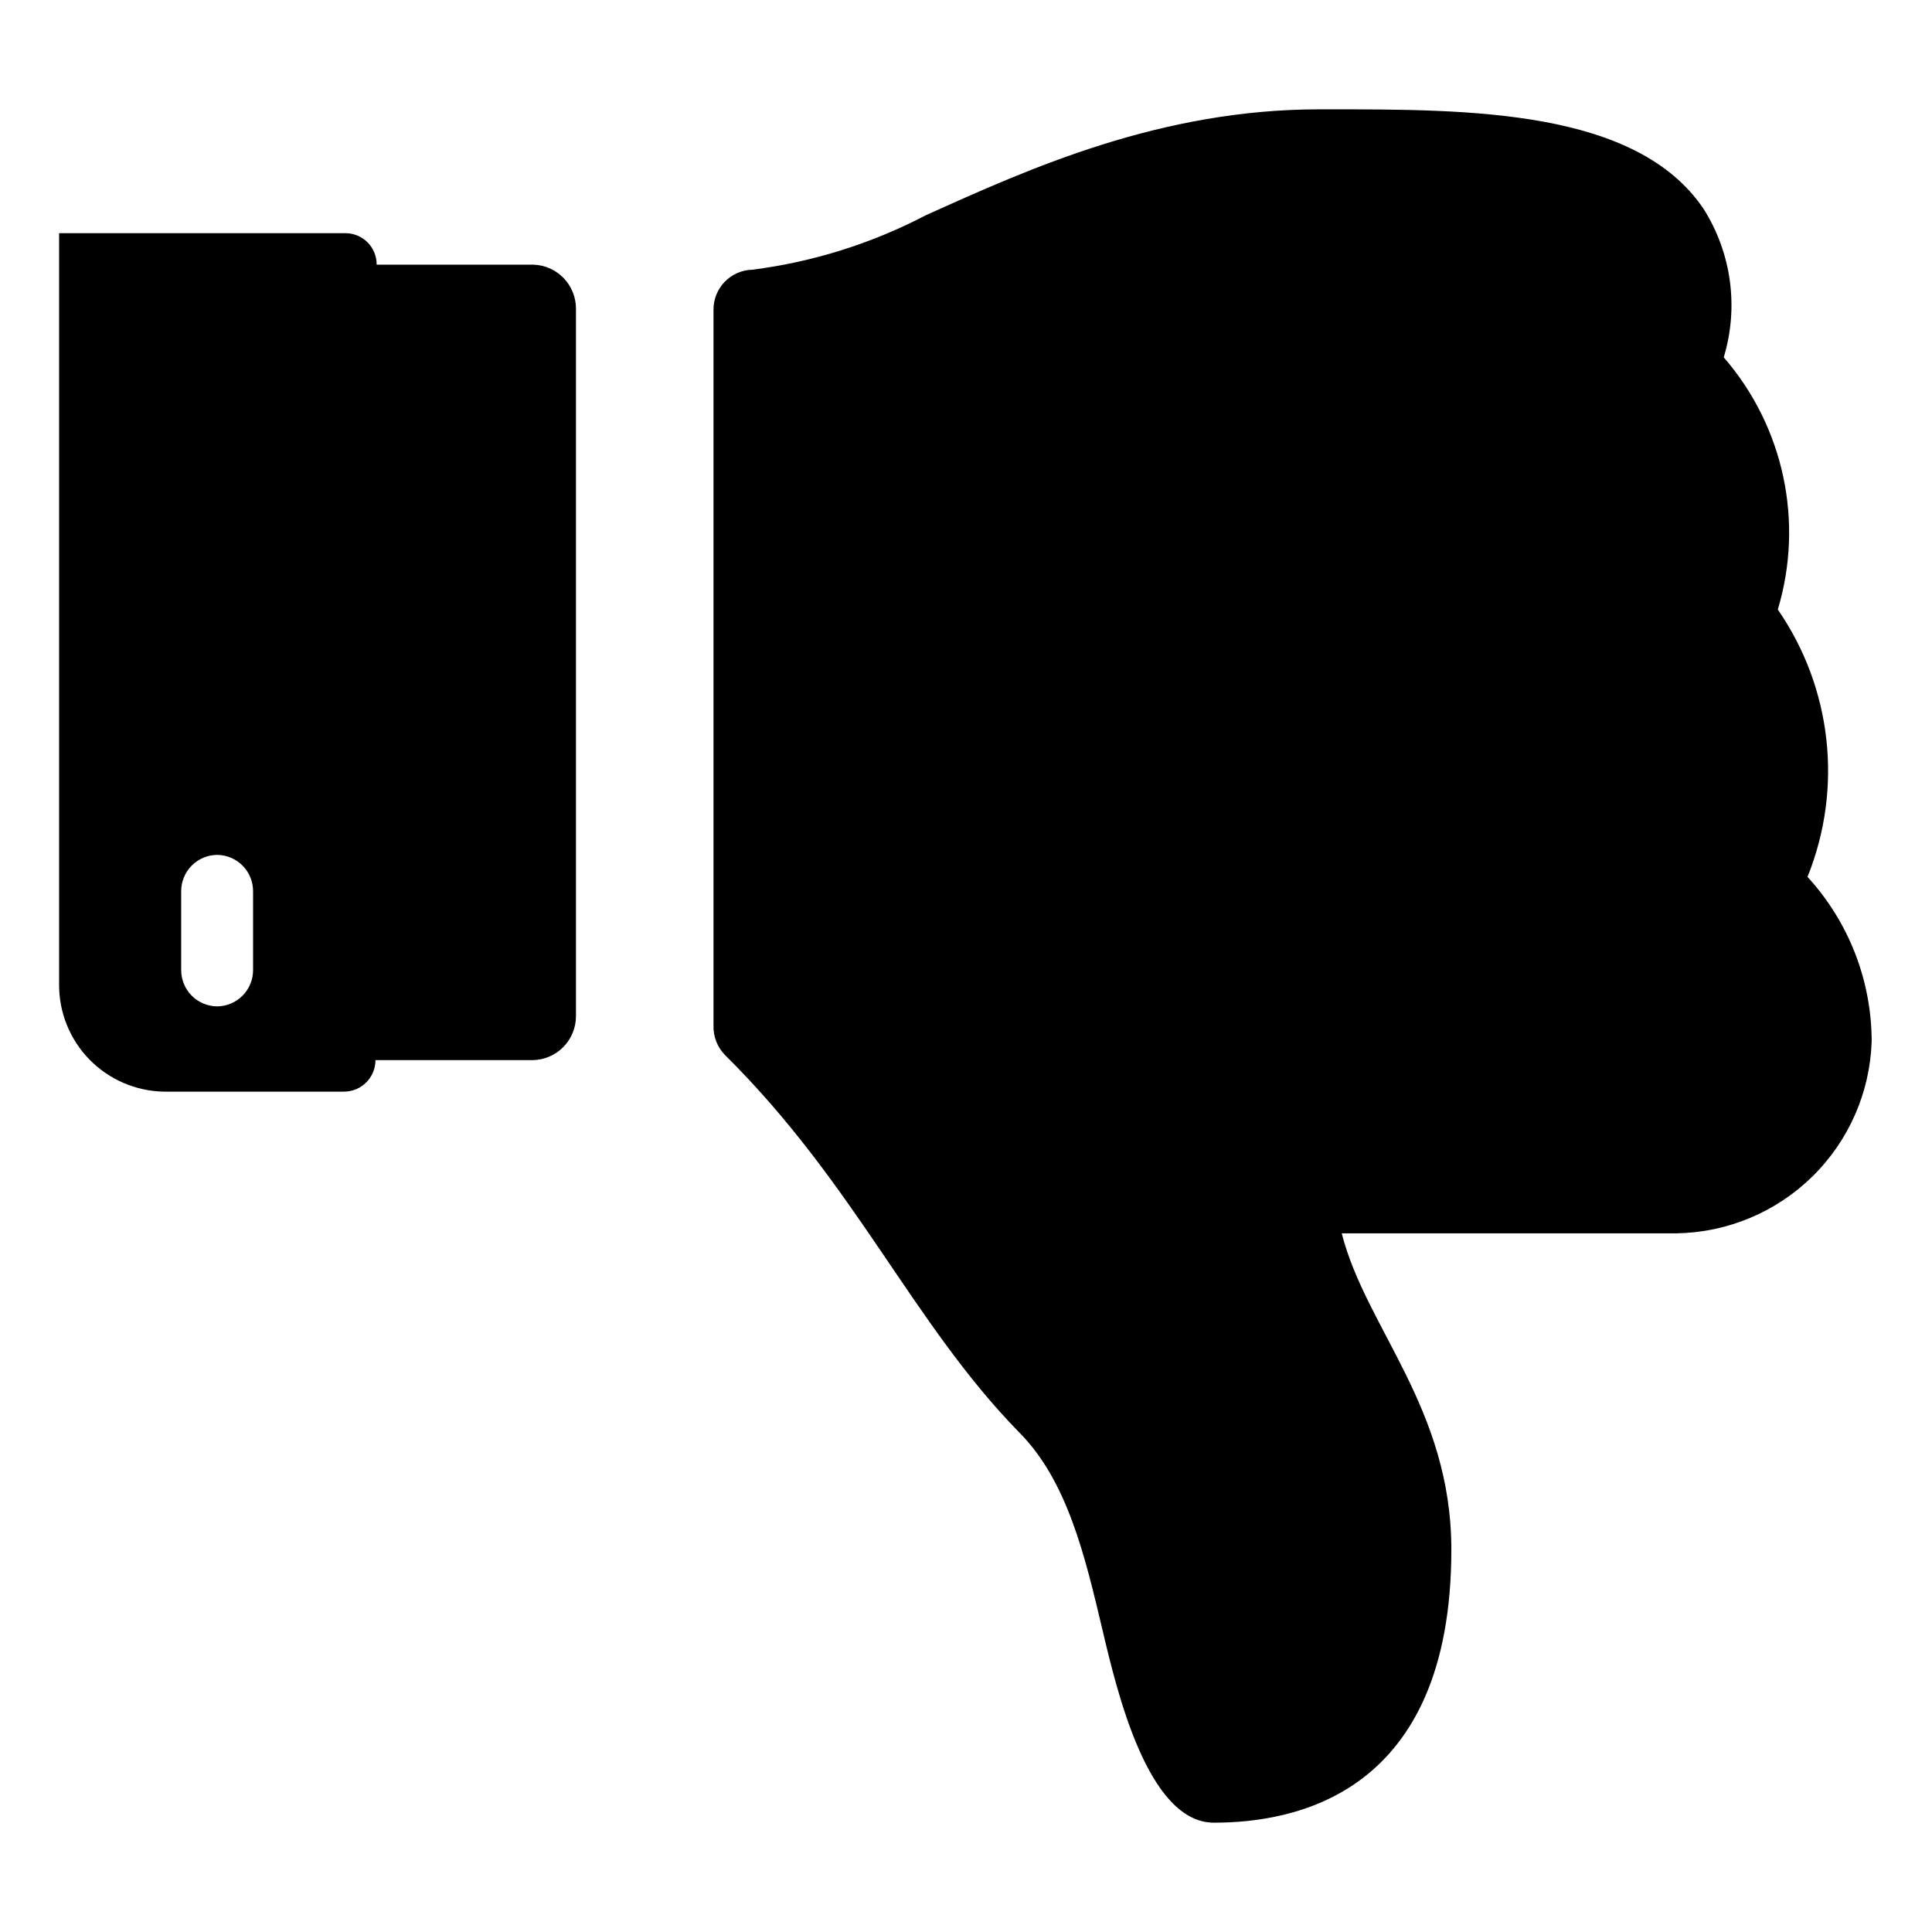
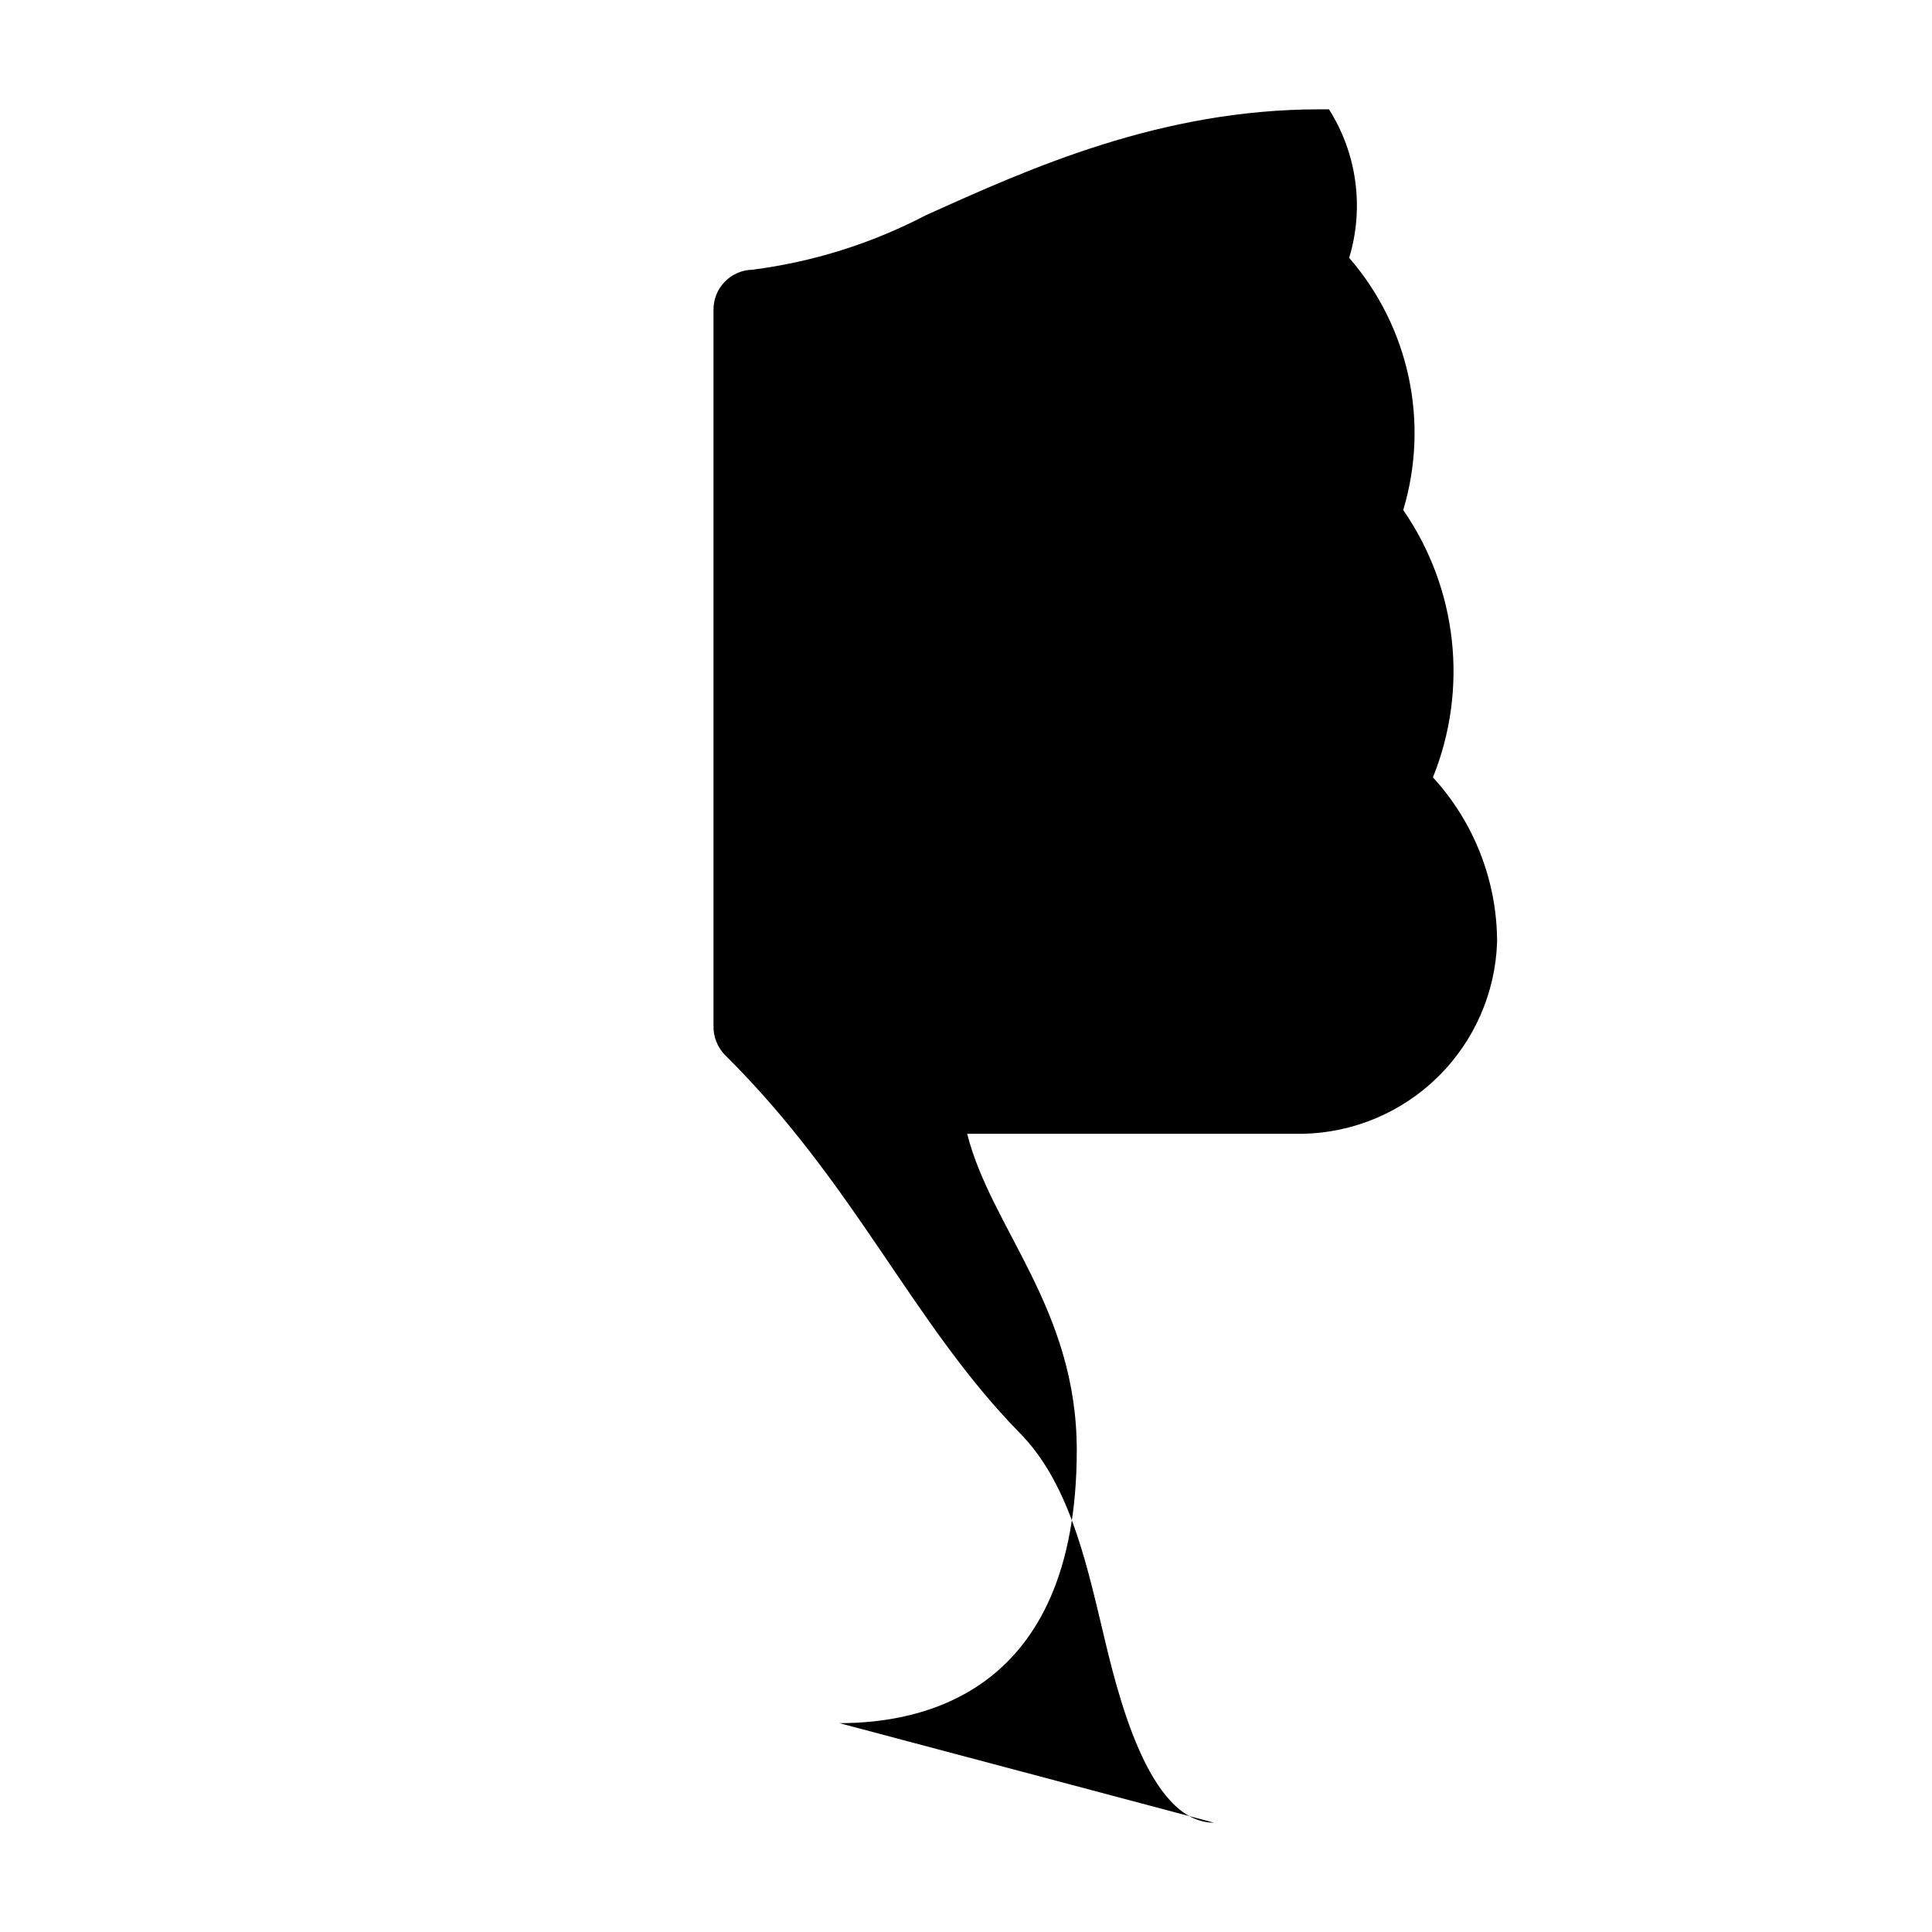
<svg xmlns="http://www.w3.org/2000/svg" fill="#000000" width="800px" height="800px" version="1.1" viewBox="144 144 512 512">
  <g>
-     <path d="m285.38 214.14h-41.566c0.023-2.207-0.84-4.328-2.391-5.894-1.555-1.57-3.668-2.449-5.875-2.449h-75.887v199.08c-0.039 7.441 2.852 14.598 8.055 19.918s12.293 8.375 19.734 8.5h47.785c4.578-0.043 8.266-3.766 8.266-8.344h41.562c3.09-0.02 6.047-1.27 8.215-3.469 2.172-2.199 3.379-5.172 3.359-8.262v-187.35c0.043-6.316-4.949-11.52-11.258-11.73zm-74.312 186.88c0.02 2.547-0.973 4.996-2.758 6.812-1.785 1.816-4.219 2.848-6.769 2.867-2.547-0.02-4.981-1.051-6.766-2.867-1.785-1.816-2.777-4.266-2.758-6.812v-20.785c-0.02-2.547 0.973-4.996 2.758-6.812 1.785-1.816 4.219-2.848 6.766-2.867 2.551 0.02 4.984 1.051 6.769 2.867 1.785 1.816 2.777 4.266 2.758 6.812z" />
-     <path d="m465.73 627.03c-17.555 0-25.742-34.875-29.598-51.246-4.566-19.207-9.211-39.359-22.121-52.27-28.34-29.051-43.219-65.574-77.855-99.898-2.059-2.09-3.168-4.938-3.07-7.871v-189.64c-0.043-5.766 4.547-10.5 10.312-10.629 16.031-2.051 31.566-6.926 45.895-14.402 27.711-12.516 62.27-28.102 104.38-28.102h2.519c37.312 0 81.477 0 99.266 26.371v-0.004c7.422 11.719 9.375 26.086 5.352 39.359 15.918 18.352 21.324 43.574 14.328 66.836 14.367 20.789 17.324 47.41 7.871 70.848 10.918 11.902 16.984 27.461 17.004 43.609-0.441 13.496-6.059 26.305-15.688 35.773-9.629 9.465-22.531 14.867-36.031 15.082h-88.719c6.375 25.113 29.047 46.289 29.047 83.836 0.004 65.258-42.035 72.344-62.895 72.344z" />
+     <path d="m465.73 627.03c-17.555 0-25.742-34.875-29.598-51.246-4.566-19.207-9.211-39.359-22.121-52.27-28.34-29.051-43.219-65.574-77.855-99.898-2.059-2.09-3.168-4.938-3.07-7.871v-189.64c-0.043-5.766 4.547-10.5 10.312-10.629 16.031-2.051 31.566-6.926 45.895-14.402 27.711-12.516 62.27-28.102 104.38-28.102h2.519v-0.004c7.422 11.719 9.375 26.086 5.352 39.359 15.918 18.352 21.324 43.574 14.328 66.836 14.367 20.789 17.324 47.41 7.871 70.848 10.918 11.902 16.984 27.461 17.004 43.609-0.441 13.496-6.059 26.305-15.688 35.773-9.629 9.465-22.531 14.867-36.031 15.082h-88.719c6.375 25.113 29.047 46.289 29.047 83.836 0.004 65.258-42.035 72.344-62.895 72.344z" />
  </g>
</svg>